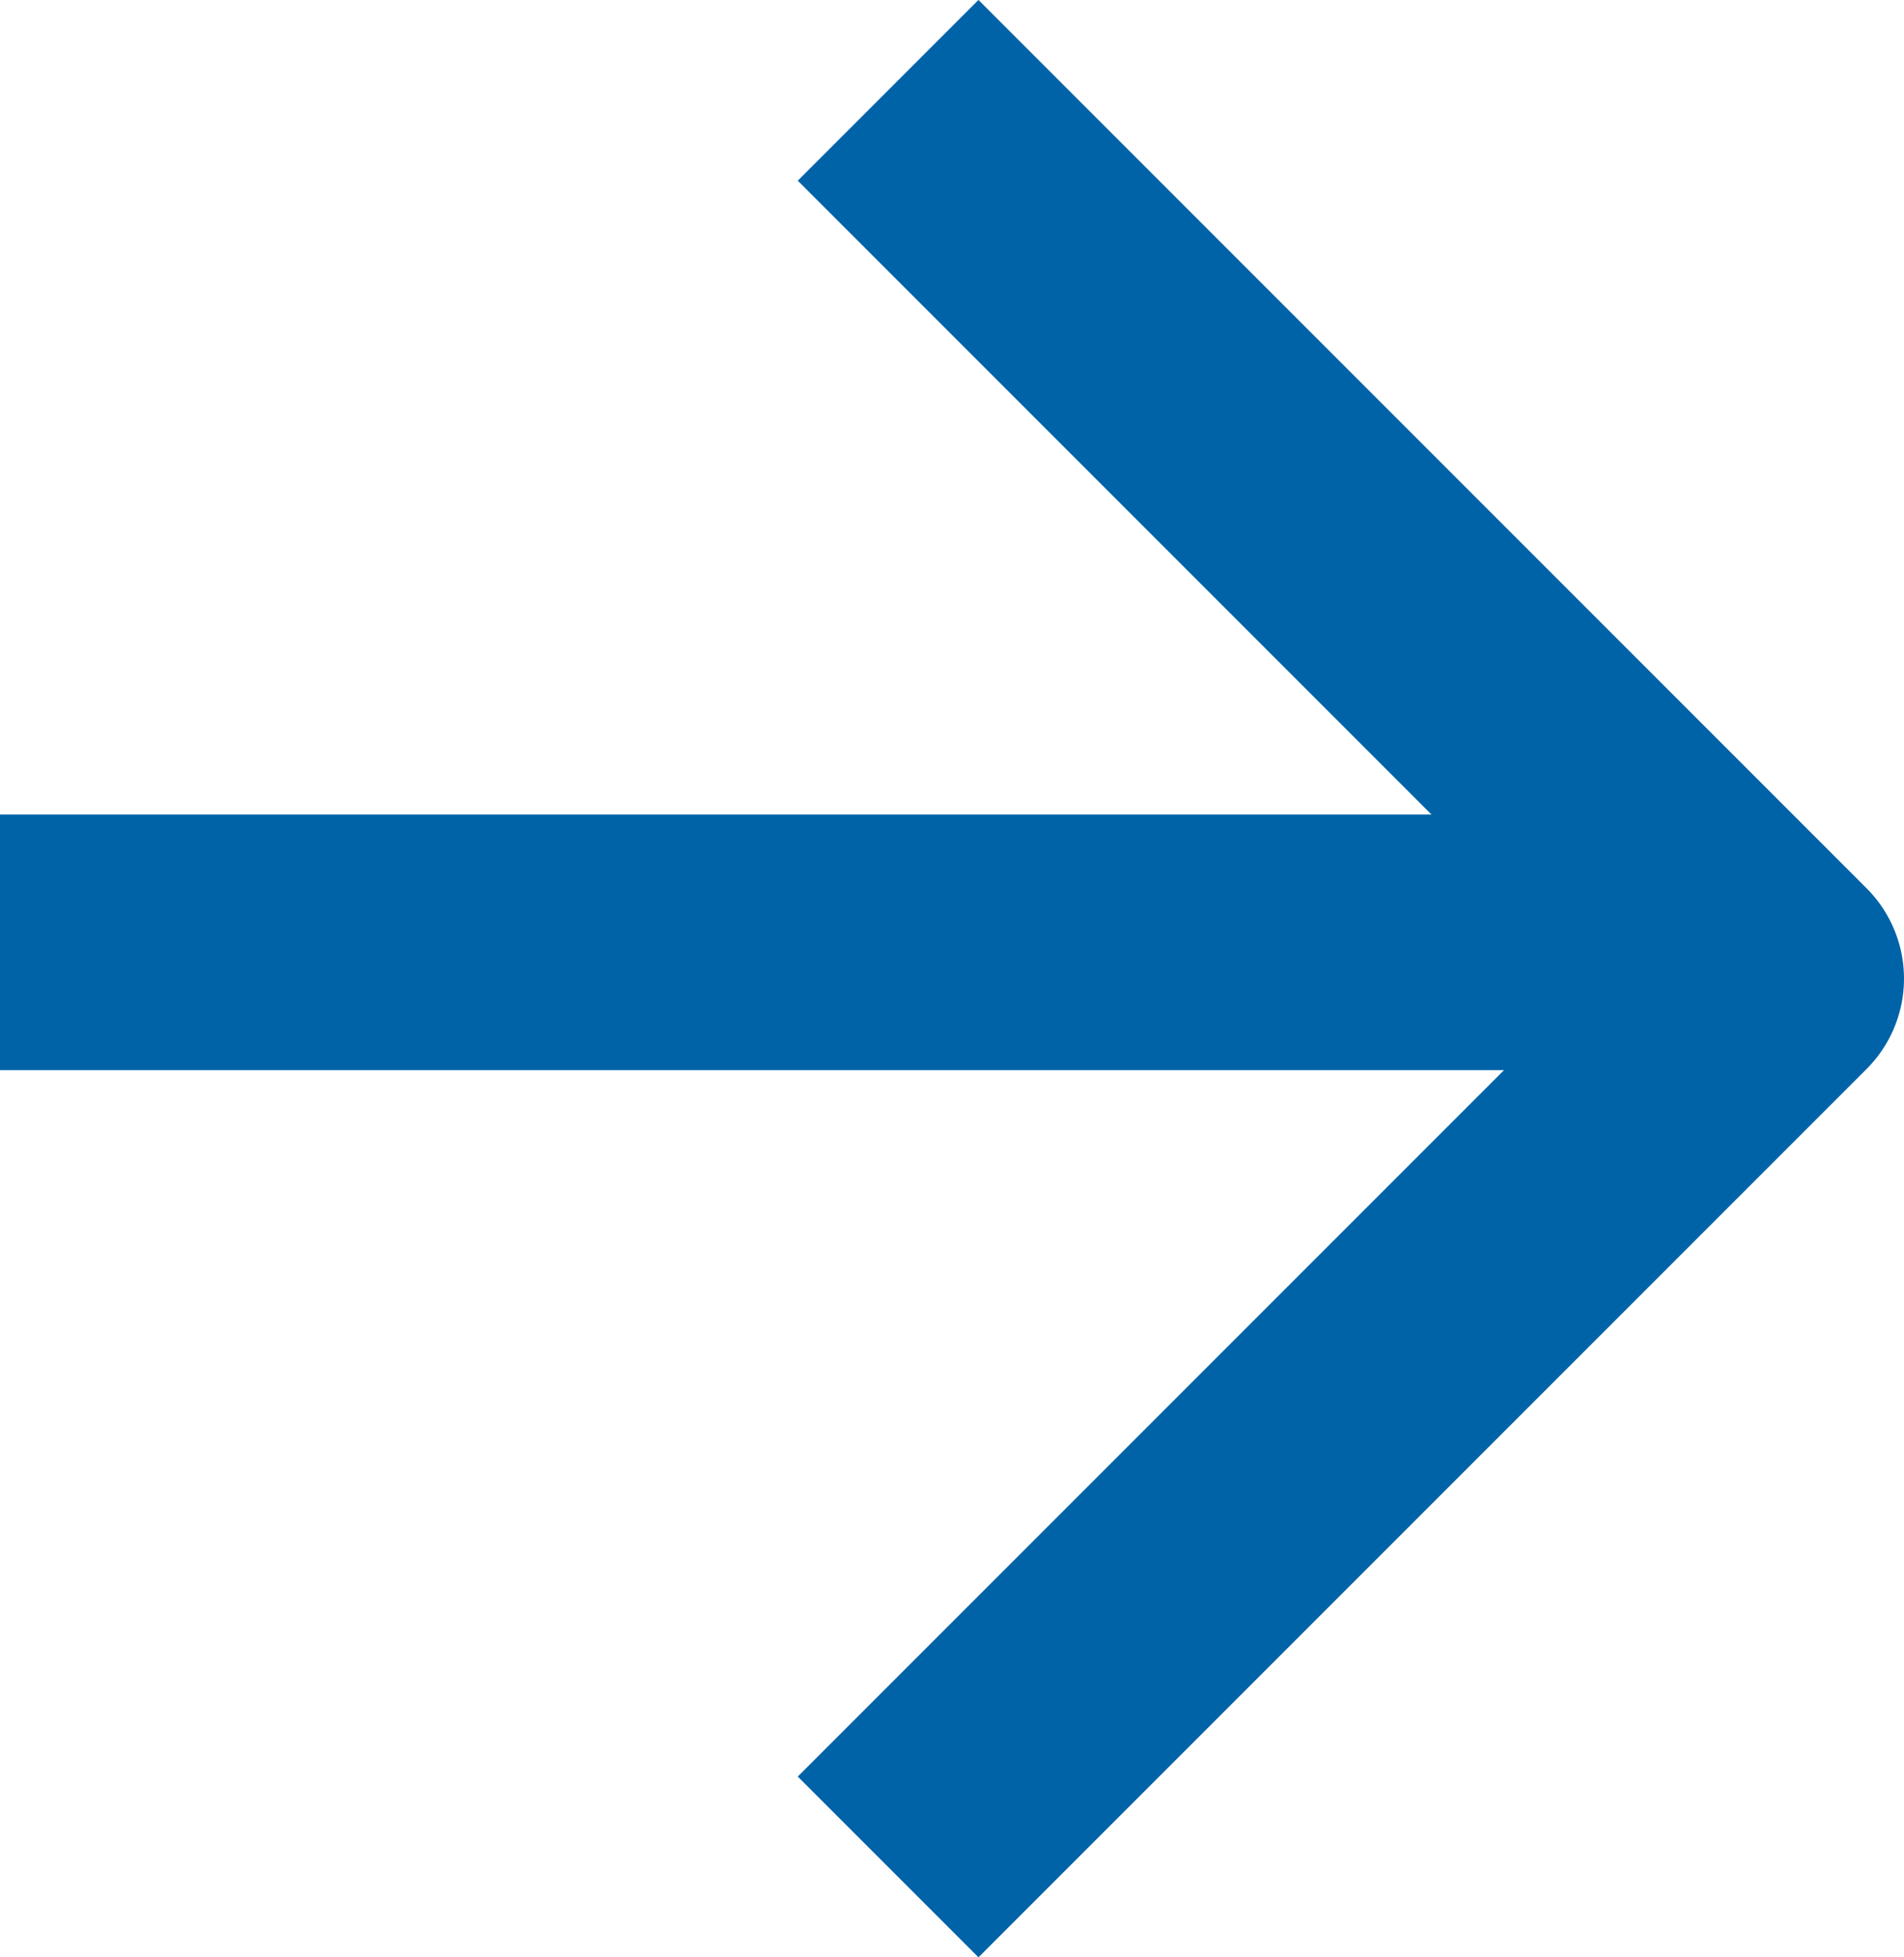
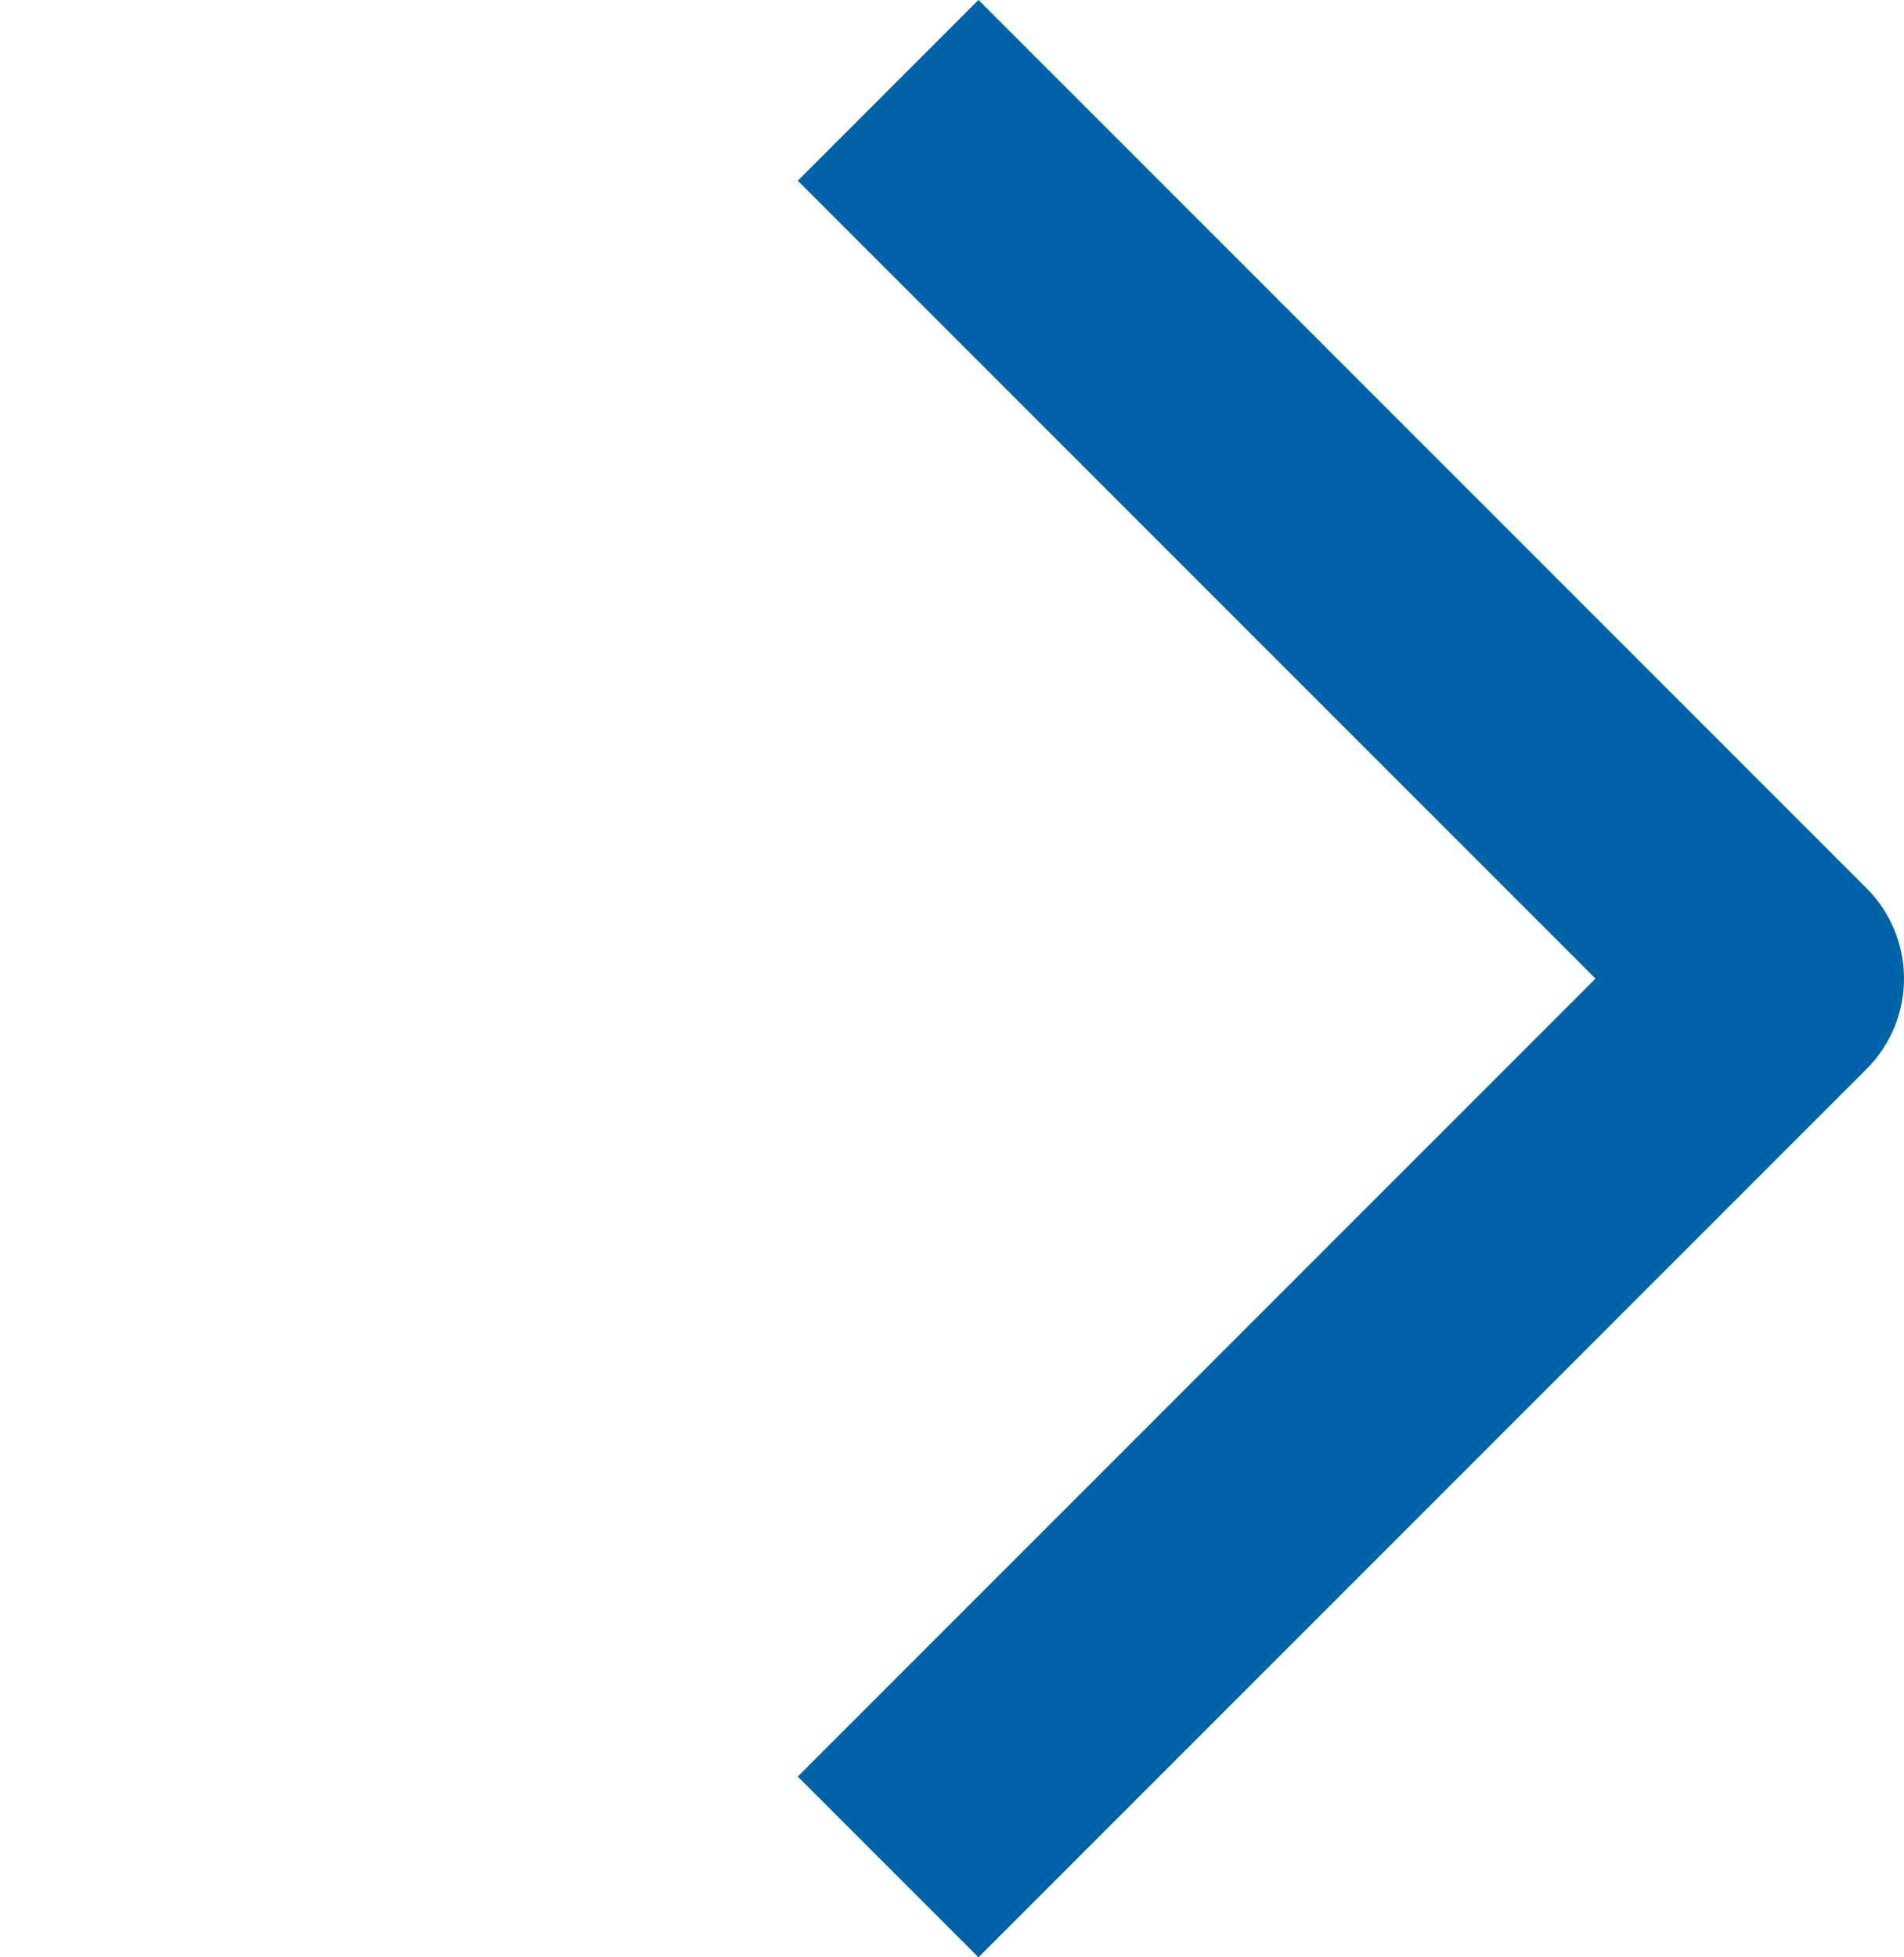
<svg xmlns="http://www.w3.org/2000/svg" width="11.176" height="11.486" viewBox="0 0 11.176 11.486">
  <g id="arrow-right" transform="translate(-5 -4.47)">
-     <line id="Line_374" data-name="Line 374" x2="10" transform="translate(5 10)" fill="none" stroke="#0063a8" stroke-linejoin="round" stroke-width="1.5" />
    <path id="Path_37880" data-name="Path 37880" d="M12,5l5.213,5.213L12,15.426" transform="translate(-1.787)" fill="none" stroke="#0063a8" stroke-linejoin="round" stroke-width="1.5" />
  </g>
</svg>